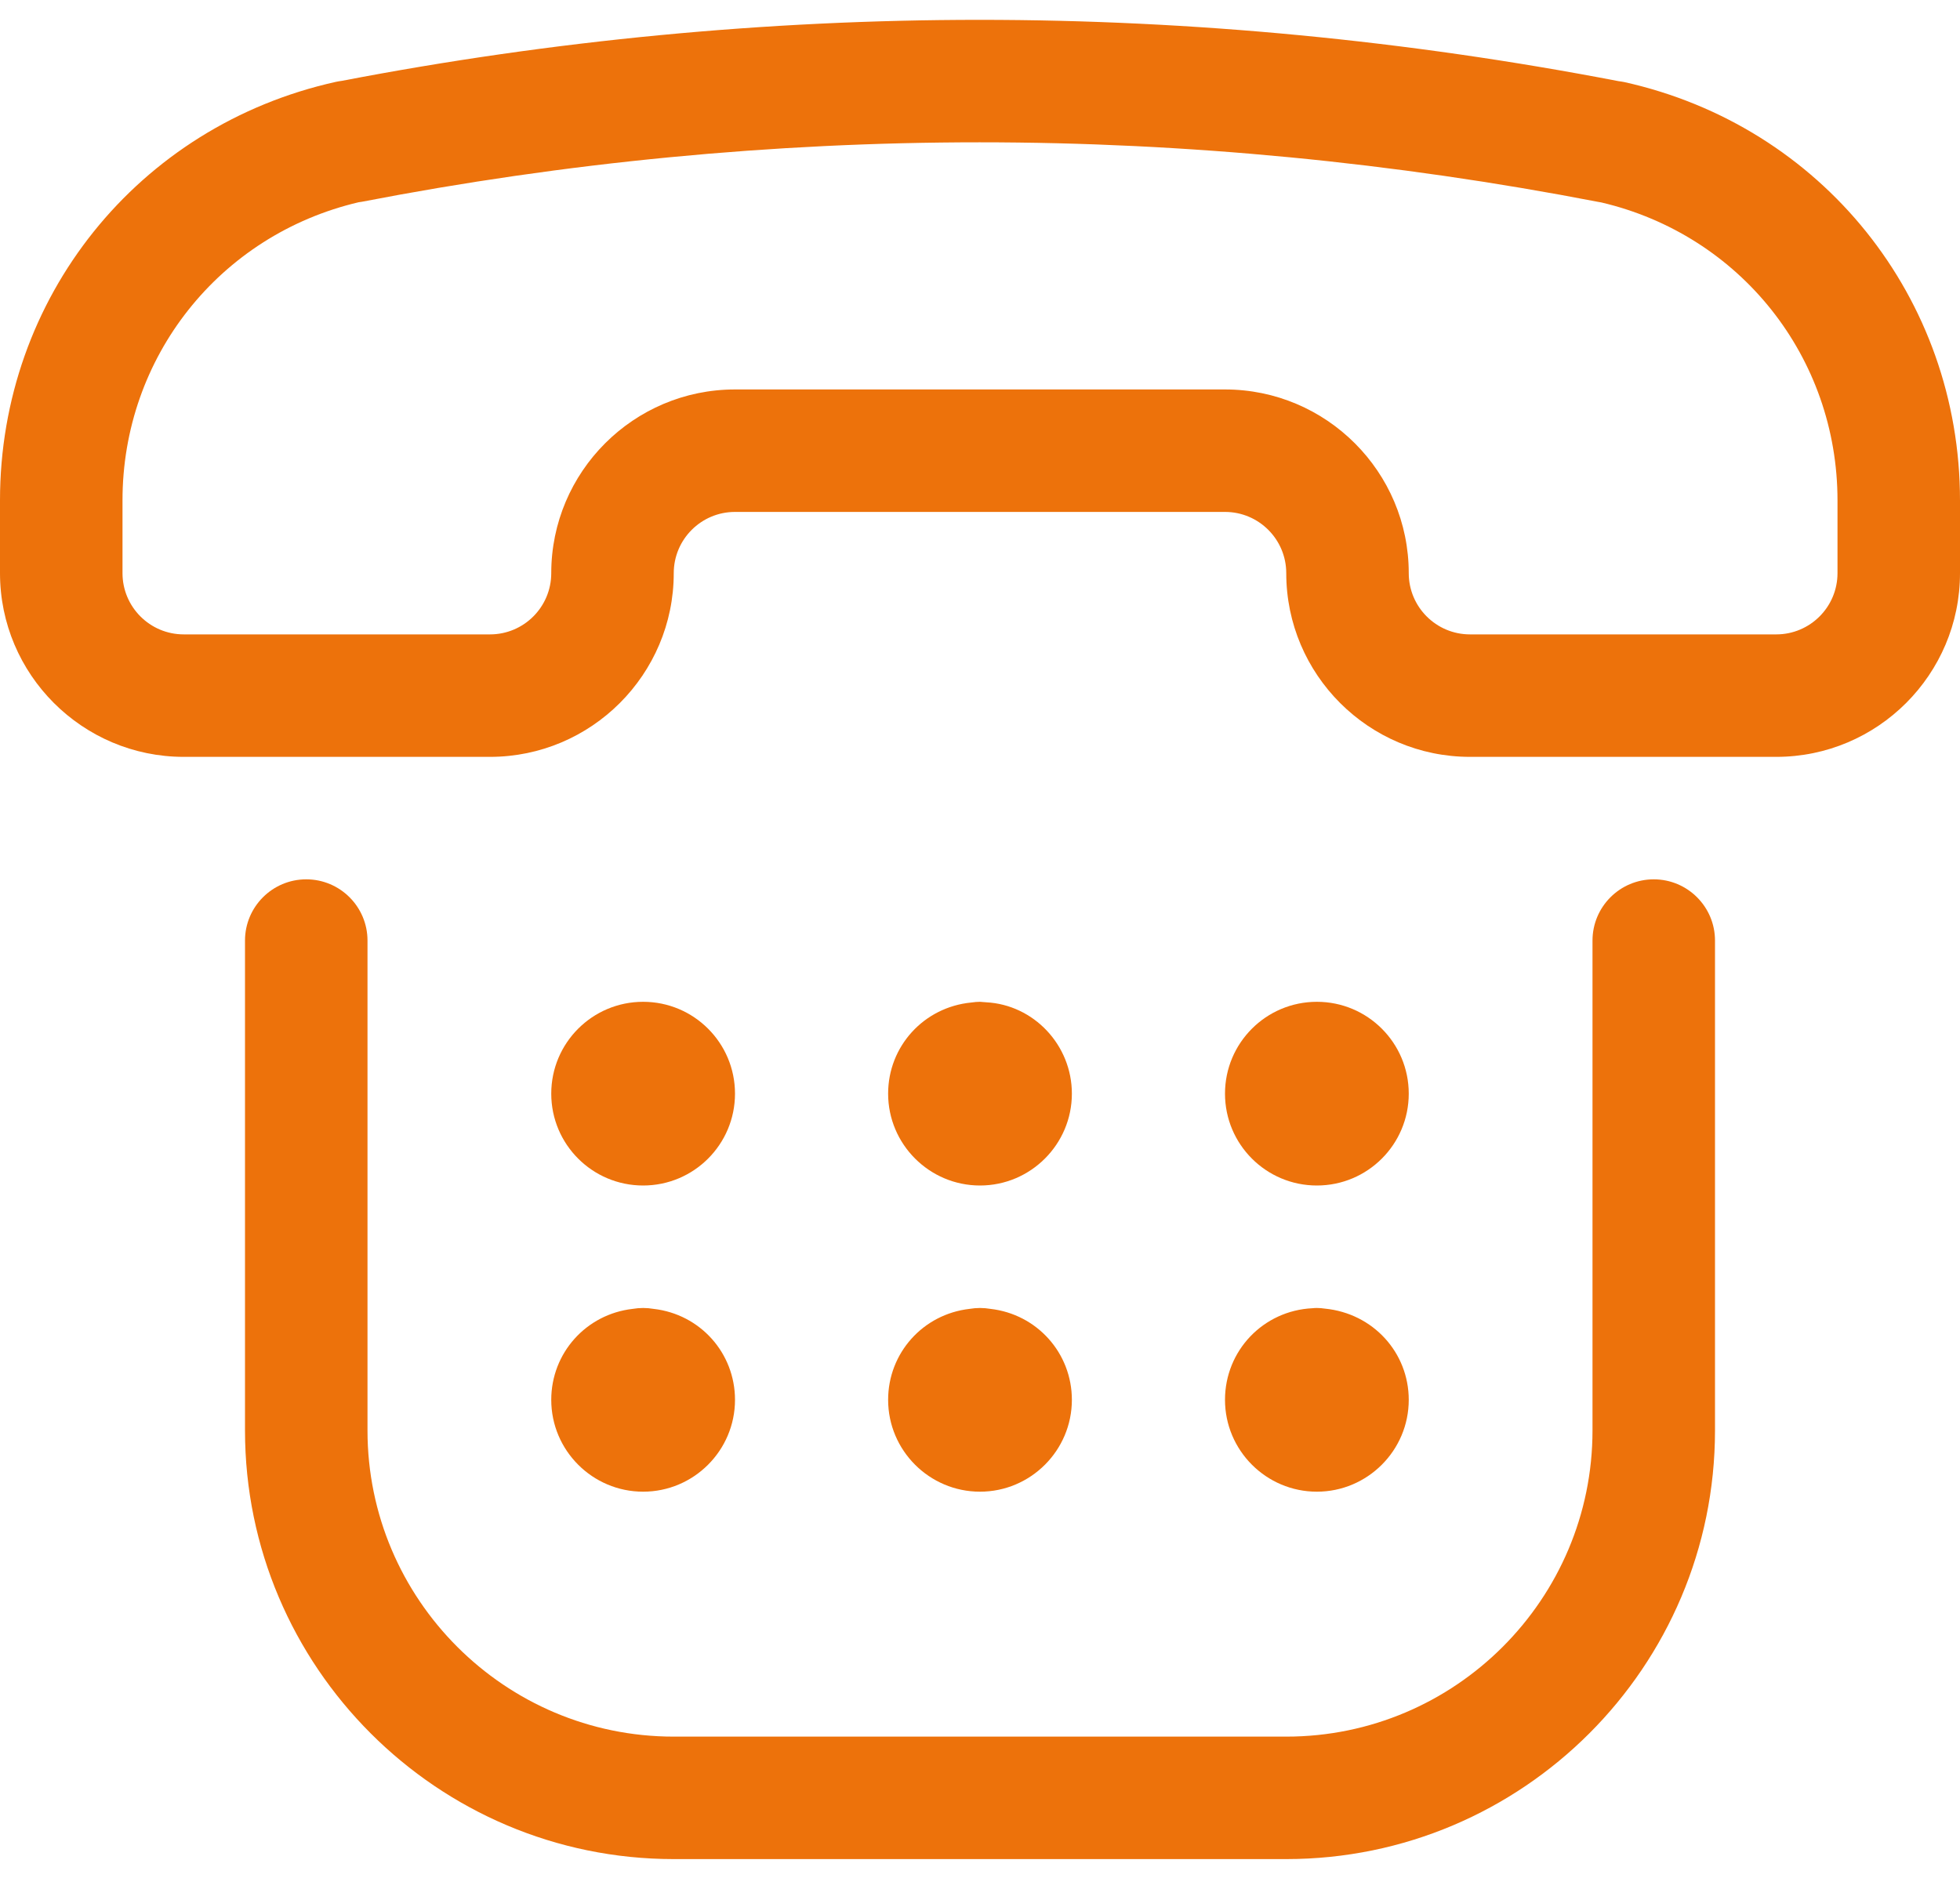
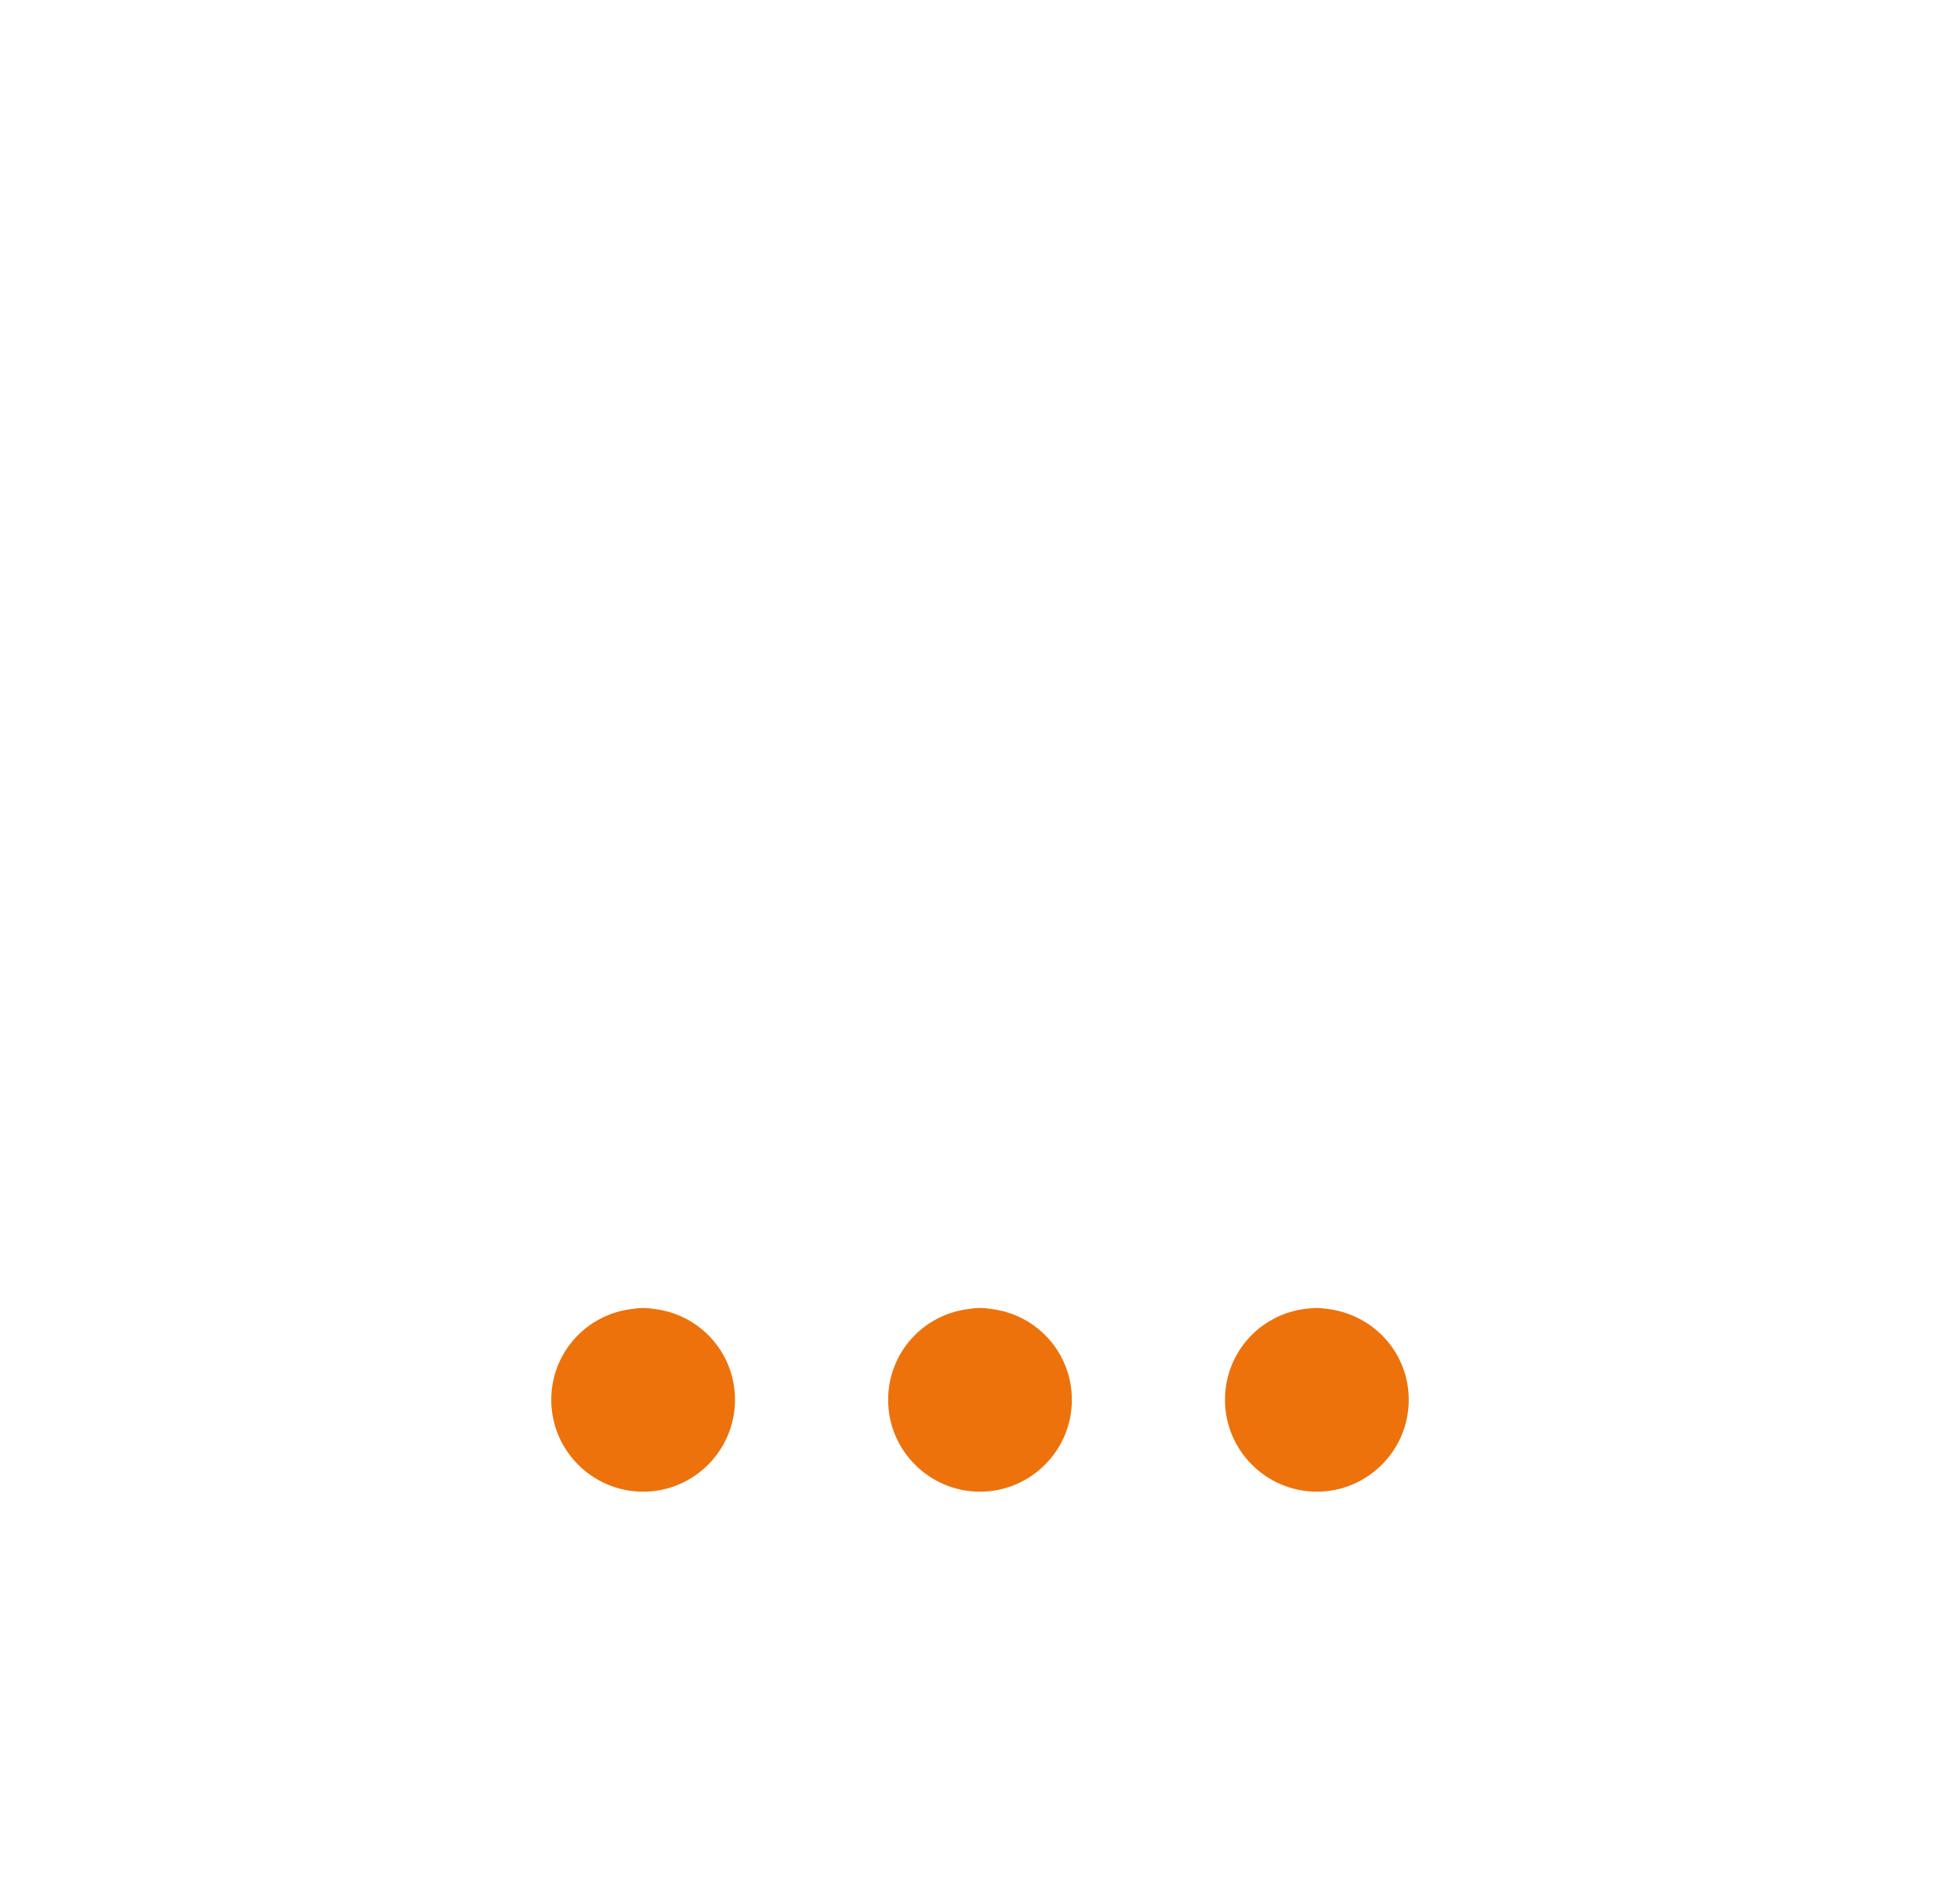
<svg xmlns="http://www.w3.org/2000/svg" width="48" height="46" viewBox="0 0 48 46">
  <g fill="#ED720B">
-     <path d="M36 18.54c-2.482 0-4.5-2.018-4.5-4.5 0-.828-.672-1.5-1.5-1.5H18c-.828 0-1.5.672-1.5 1.5 0 2.48-2.018 4.5-4.5 4.5H4.5c-2.482 0-4.5-2.02-4.5-4.5v-1.78C-.002 7.298 3.378 3.082 8.222 2.006c.048-.01.1-.02.152-.026C13.532.988 18.786.486 23.99.486c5.216 0 10.48.506 15.648 1.502.05.006.096.014.138.022C44.618 3.086 48 7.3 48 12.26v1.78c0 2.482-2.018 4.5-4.5 4.5H36zm-6-9c2.482 0 4.5 2.018 4.5 4.5 0 .828.672 1.5 1.5 1.5h7.5c.828 0 1.5-.672 1.5-1.5v-1.78c0-3.508-2.378-6.504-5.788-7.302l-.07-.012c-5.002-.968-10.102-1.46-15.154-1.46-5.044 0-10.136.49-15.134 1.458-.022.002-.046.006-.07.01-3.408.8-5.786 3.798-5.784 7.306v1.78c0 .828.672 1.5 1.5 1.5H12c.828 0 1.5-.672 1.5-1.5 0-2.482 2.018-4.5 4.5-4.5h12zM16.5 45.54c-5.79 0-10.5-4.712-10.5-10.5v-12c0-.828.672-1.5 1.5-1.5s1.5.672 1.5 1.5v12c0 4.136 3.364 7.5 7.5 7.5h15c4.136 0 7.5-3.364 7.5-7.5v-12c0-.828.672-1.5 1.5-1.5s1.5.672 1.5 1.5v12c0 5.79-4.71 10.5-10.5 10.5h-15z" />
-     <circle cx="15.75" cy="26.79" r="2.25" />
-     <path d="M24 29.04c-1.24 0-2.25-1.01-2.25-2.25 0-1.16.874-2.118 2.032-2.232.086-.012.15-.018.218-.018.024 0 .124.008.152.012 1.16.06 2.098 1.044 2.098 2.238 0 1.24-1.01 2.25-2.25 2.25z" />
-     <circle cx="32.25" cy="26.79" r="2.25" />
+     <path d="M24 29.04z" />
    <path d="M15.75 36.54c-1.24 0-2.25-1.01-2.25-2.25 0-1.146.854-2.098 1.994-2.228.084-.014.17-.022.256-.022s.172.008.256.022c1.14.13 1.994 1.08 1.994 2.228 0 1.24-1.01 2.25-2.25 2.25zM24 36.54c-1.24 0-2.25-1.01-2.25-2.25 0-1.146.854-2.098 1.994-2.228.084-.014.17-.022.256-.022s.172.008.256.022c1.14.13 1.994 1.082 1.994 2.228 0 1.24-1.01 2.25-2.25 2.25zM32.25 36.54c-1.24 0-2.25-1.01-2.25-2.25 0-1.206.938-2.186 2.142-2.244.036-.004.072-.006.108-.006.068 0 .132.006.198.016 1.178.116 2.052 1.076 2.052 2.234 0 1.24-1.01 2.25-2.25 2.25z" />
  </g>
</svg>